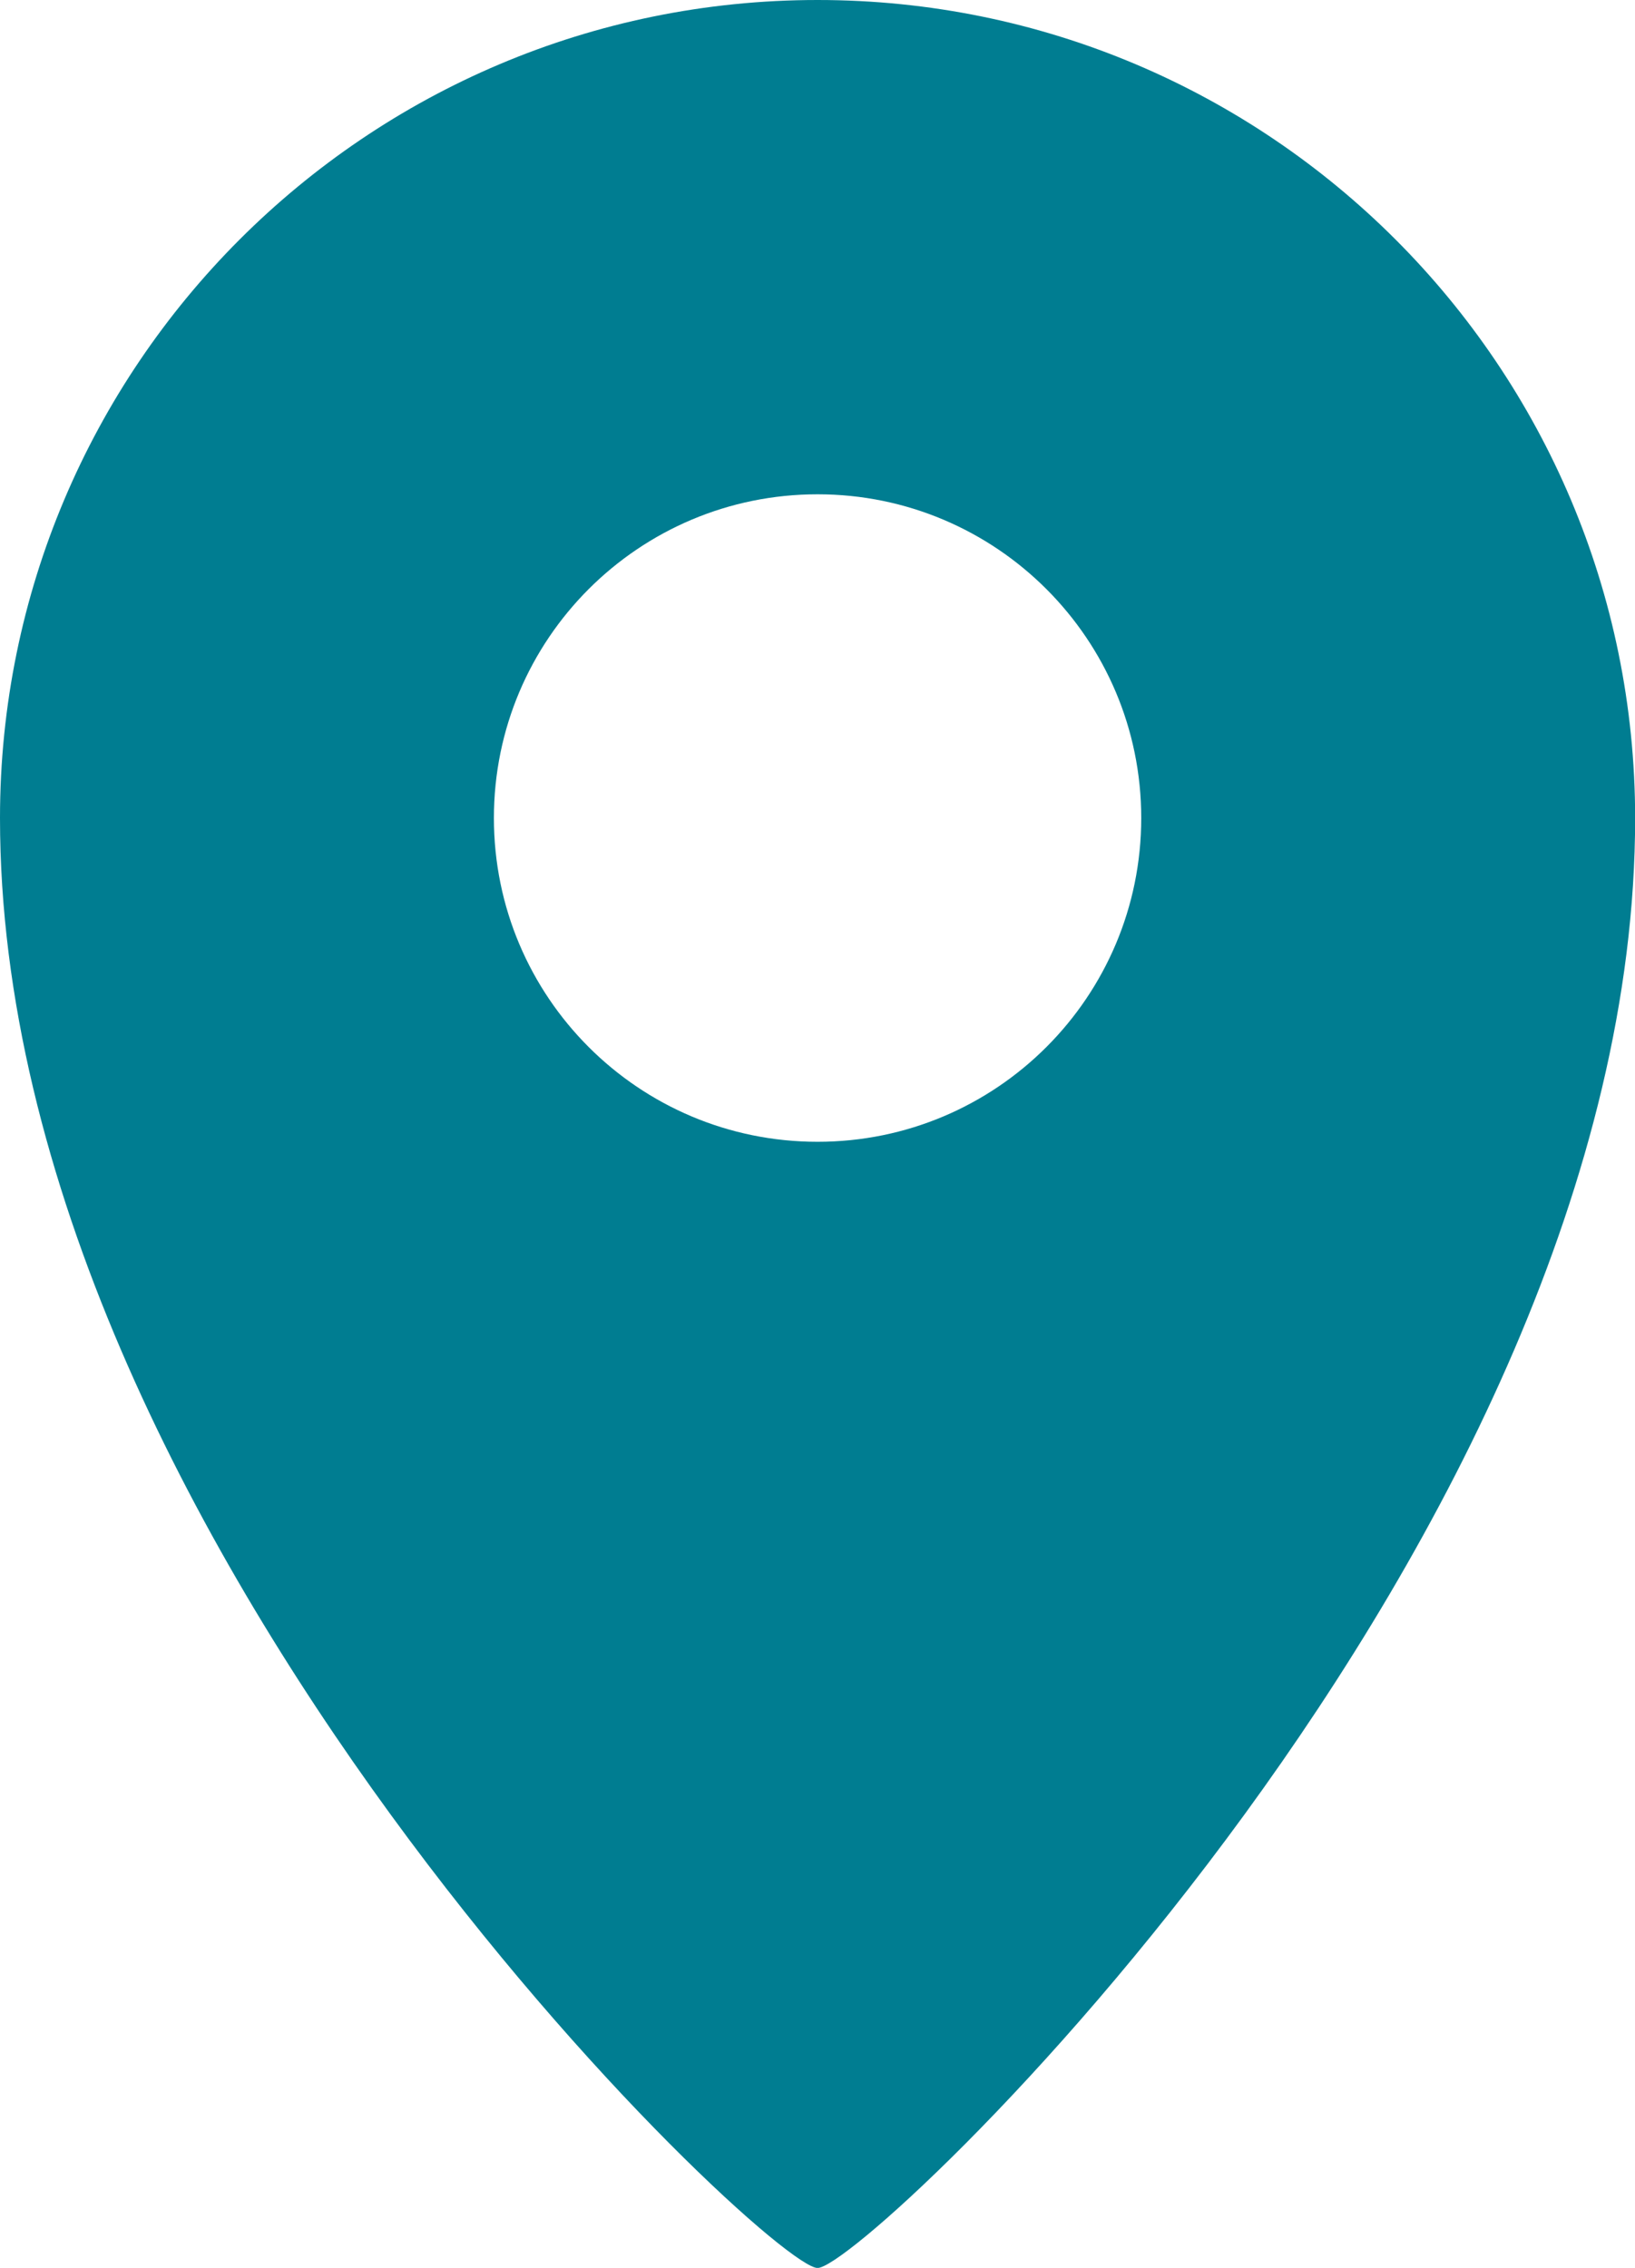
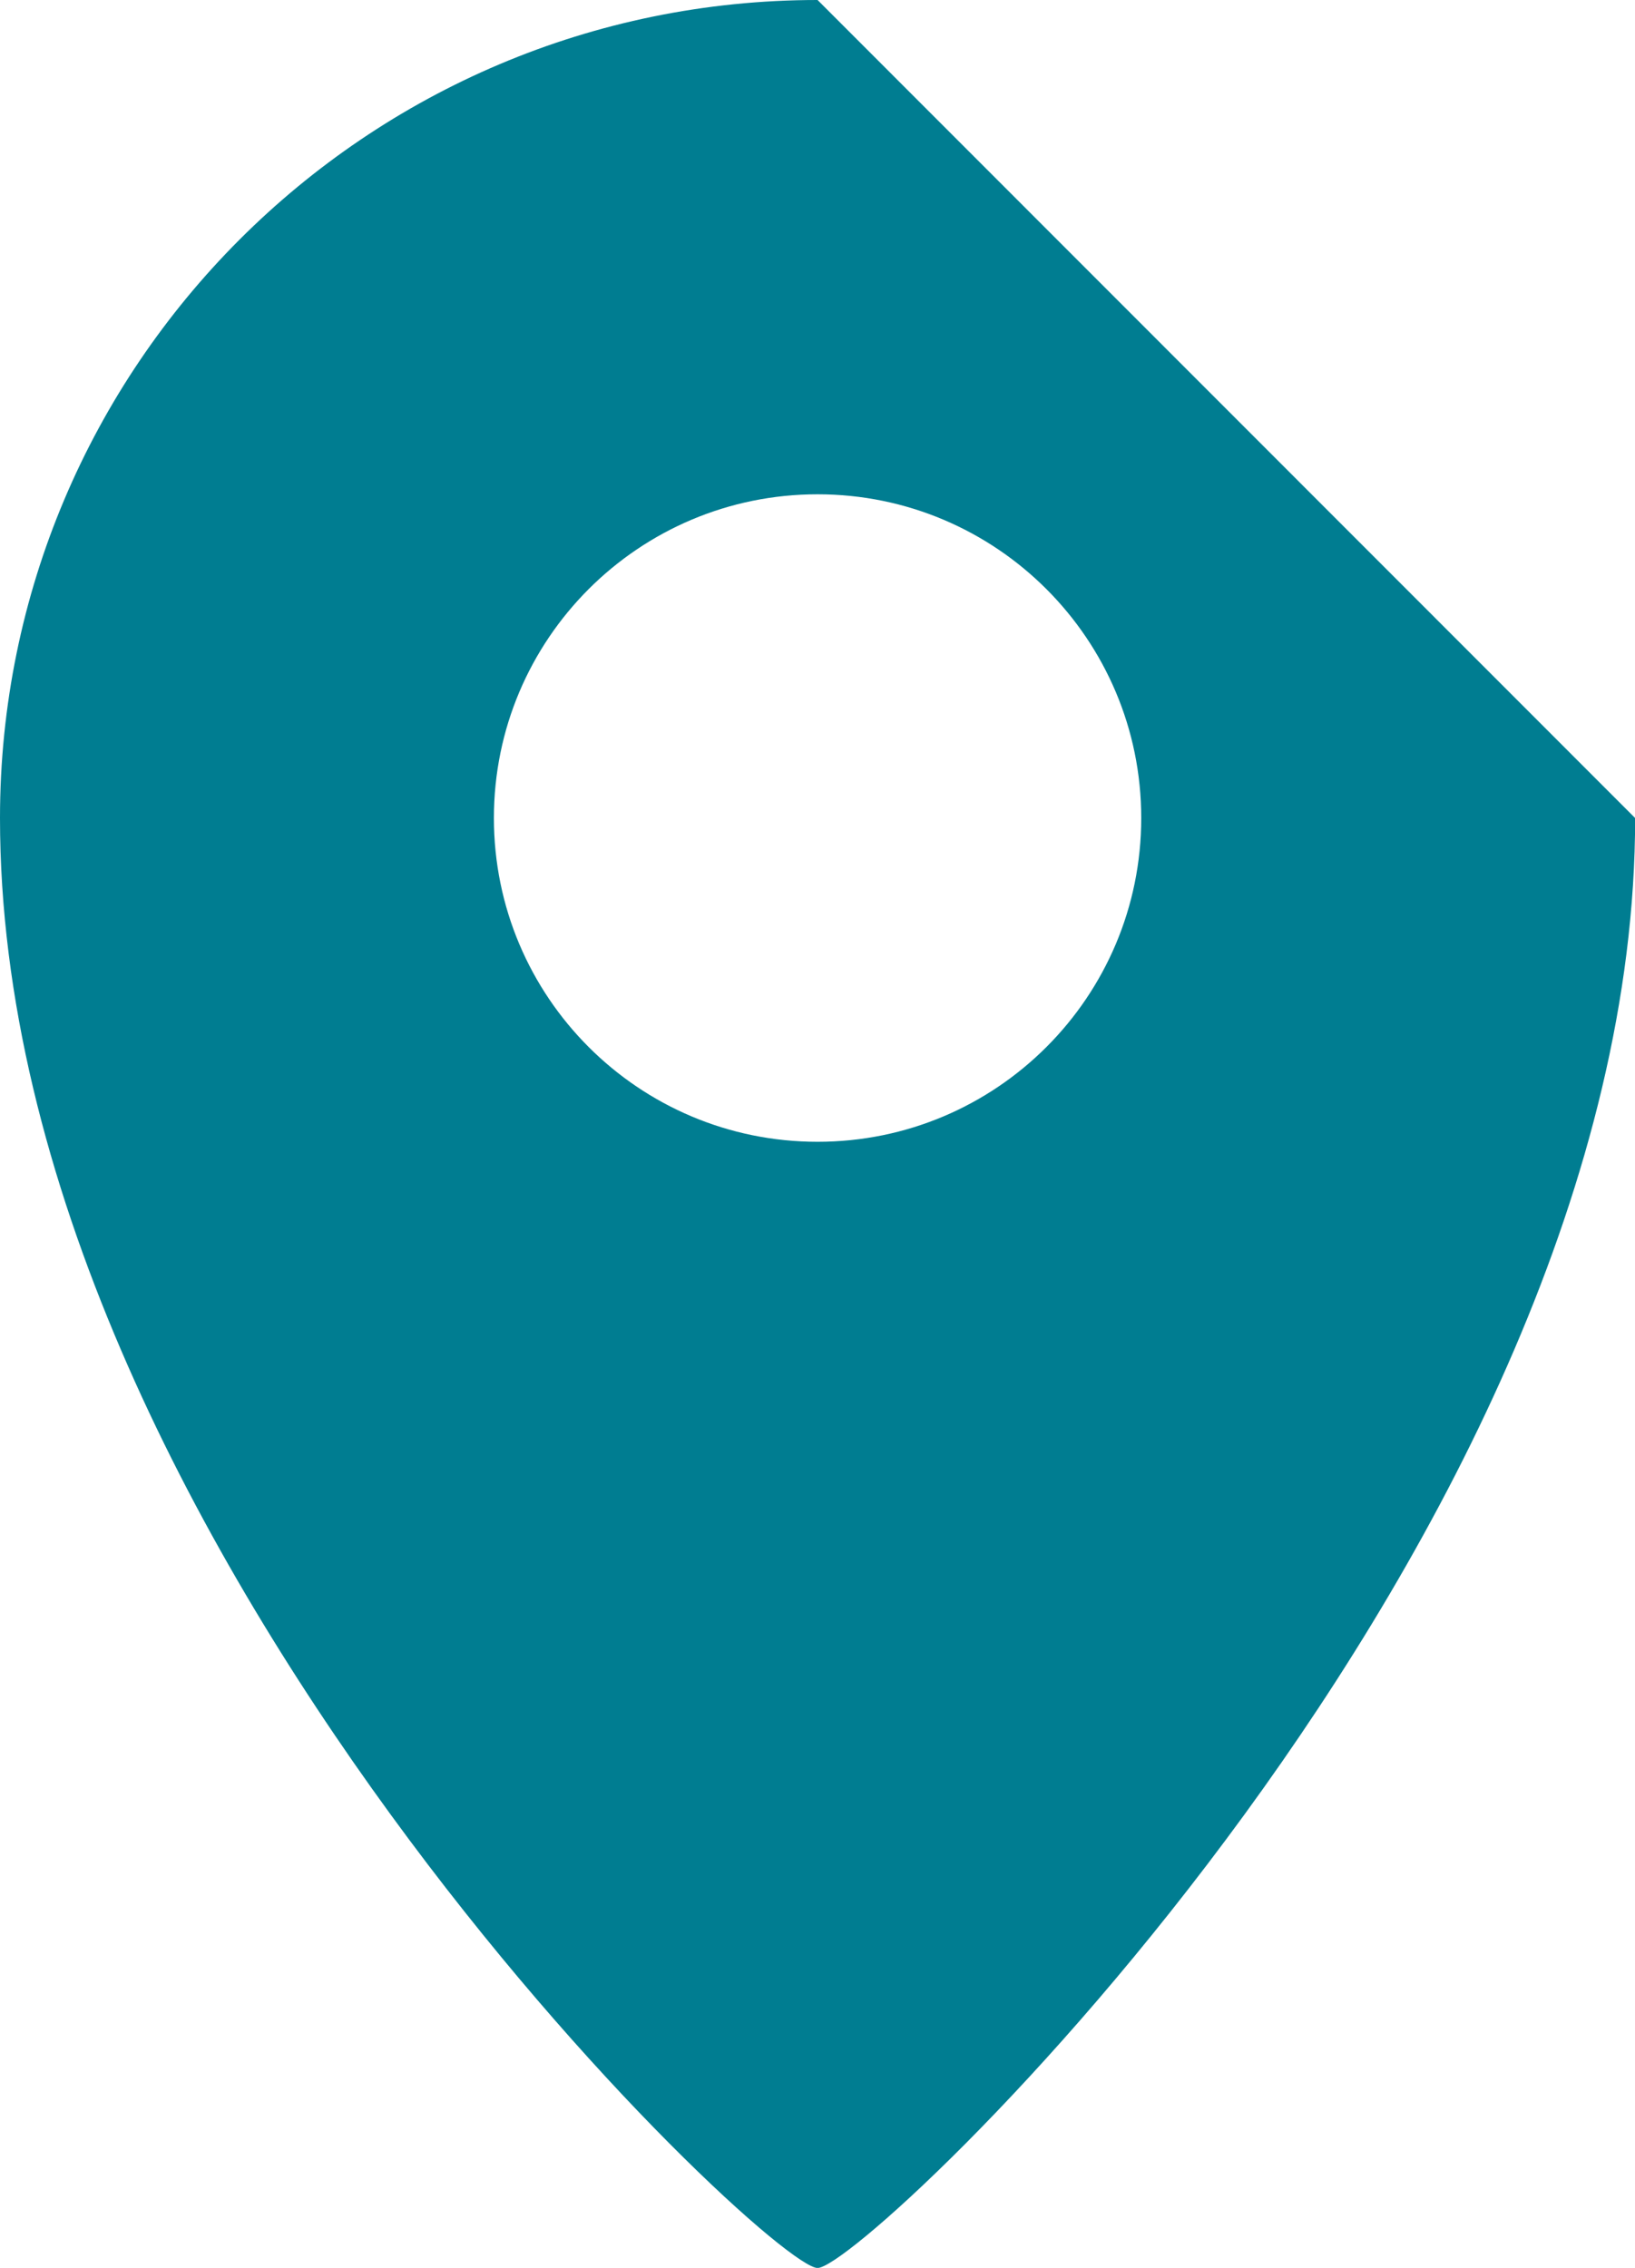
<svg xmlns="http://www.w3.org/2000/svg" version="1.1" id="レイヤー_1" x="0px" y="0px" width="12.371px" height="17.155px" viewBox="0 0 12.371 17.155" enable-background="new 0 0 12.371 17.155" xml:space="preserve">
  <g>
-     <path fill="#007D91" d="M6.186,0C2.771,0,0,2.771,0,6.188c0,5.468,5.813,10.968,6.186,10.968c0.372,0,6.186-5.5,6.186-10.968   C12.371,2.771,9.603,0,6.186,0z M6.186,8.637c-1.354,0-2.449-1.096-2.449-2.449c0-1.353,1.096-2.449,2.449-2.449   c1.353,0,2.449,1.097,2.449,2.449C8.635,7.541,7.539,8.637,6.186,8.637z" />
+     <path fill="#007D91" d="M6.186,0C2.771,0,0,2.771,0,6.188c0,5.468,5.813,10.968,6.186,10.968c0.372,0,6.186-5.5,6.186-10.968   z M6.186,8.637c-1.354,0-2.449-1.096-2.449-2.449c0-1.353,1.096-2.449,2.449-2.449   c1.353,0,2.449,1.097,2.449,2.449C8.635,7.541,7.539,8.637,6.186,8.637z" />
  </g>
</svg>